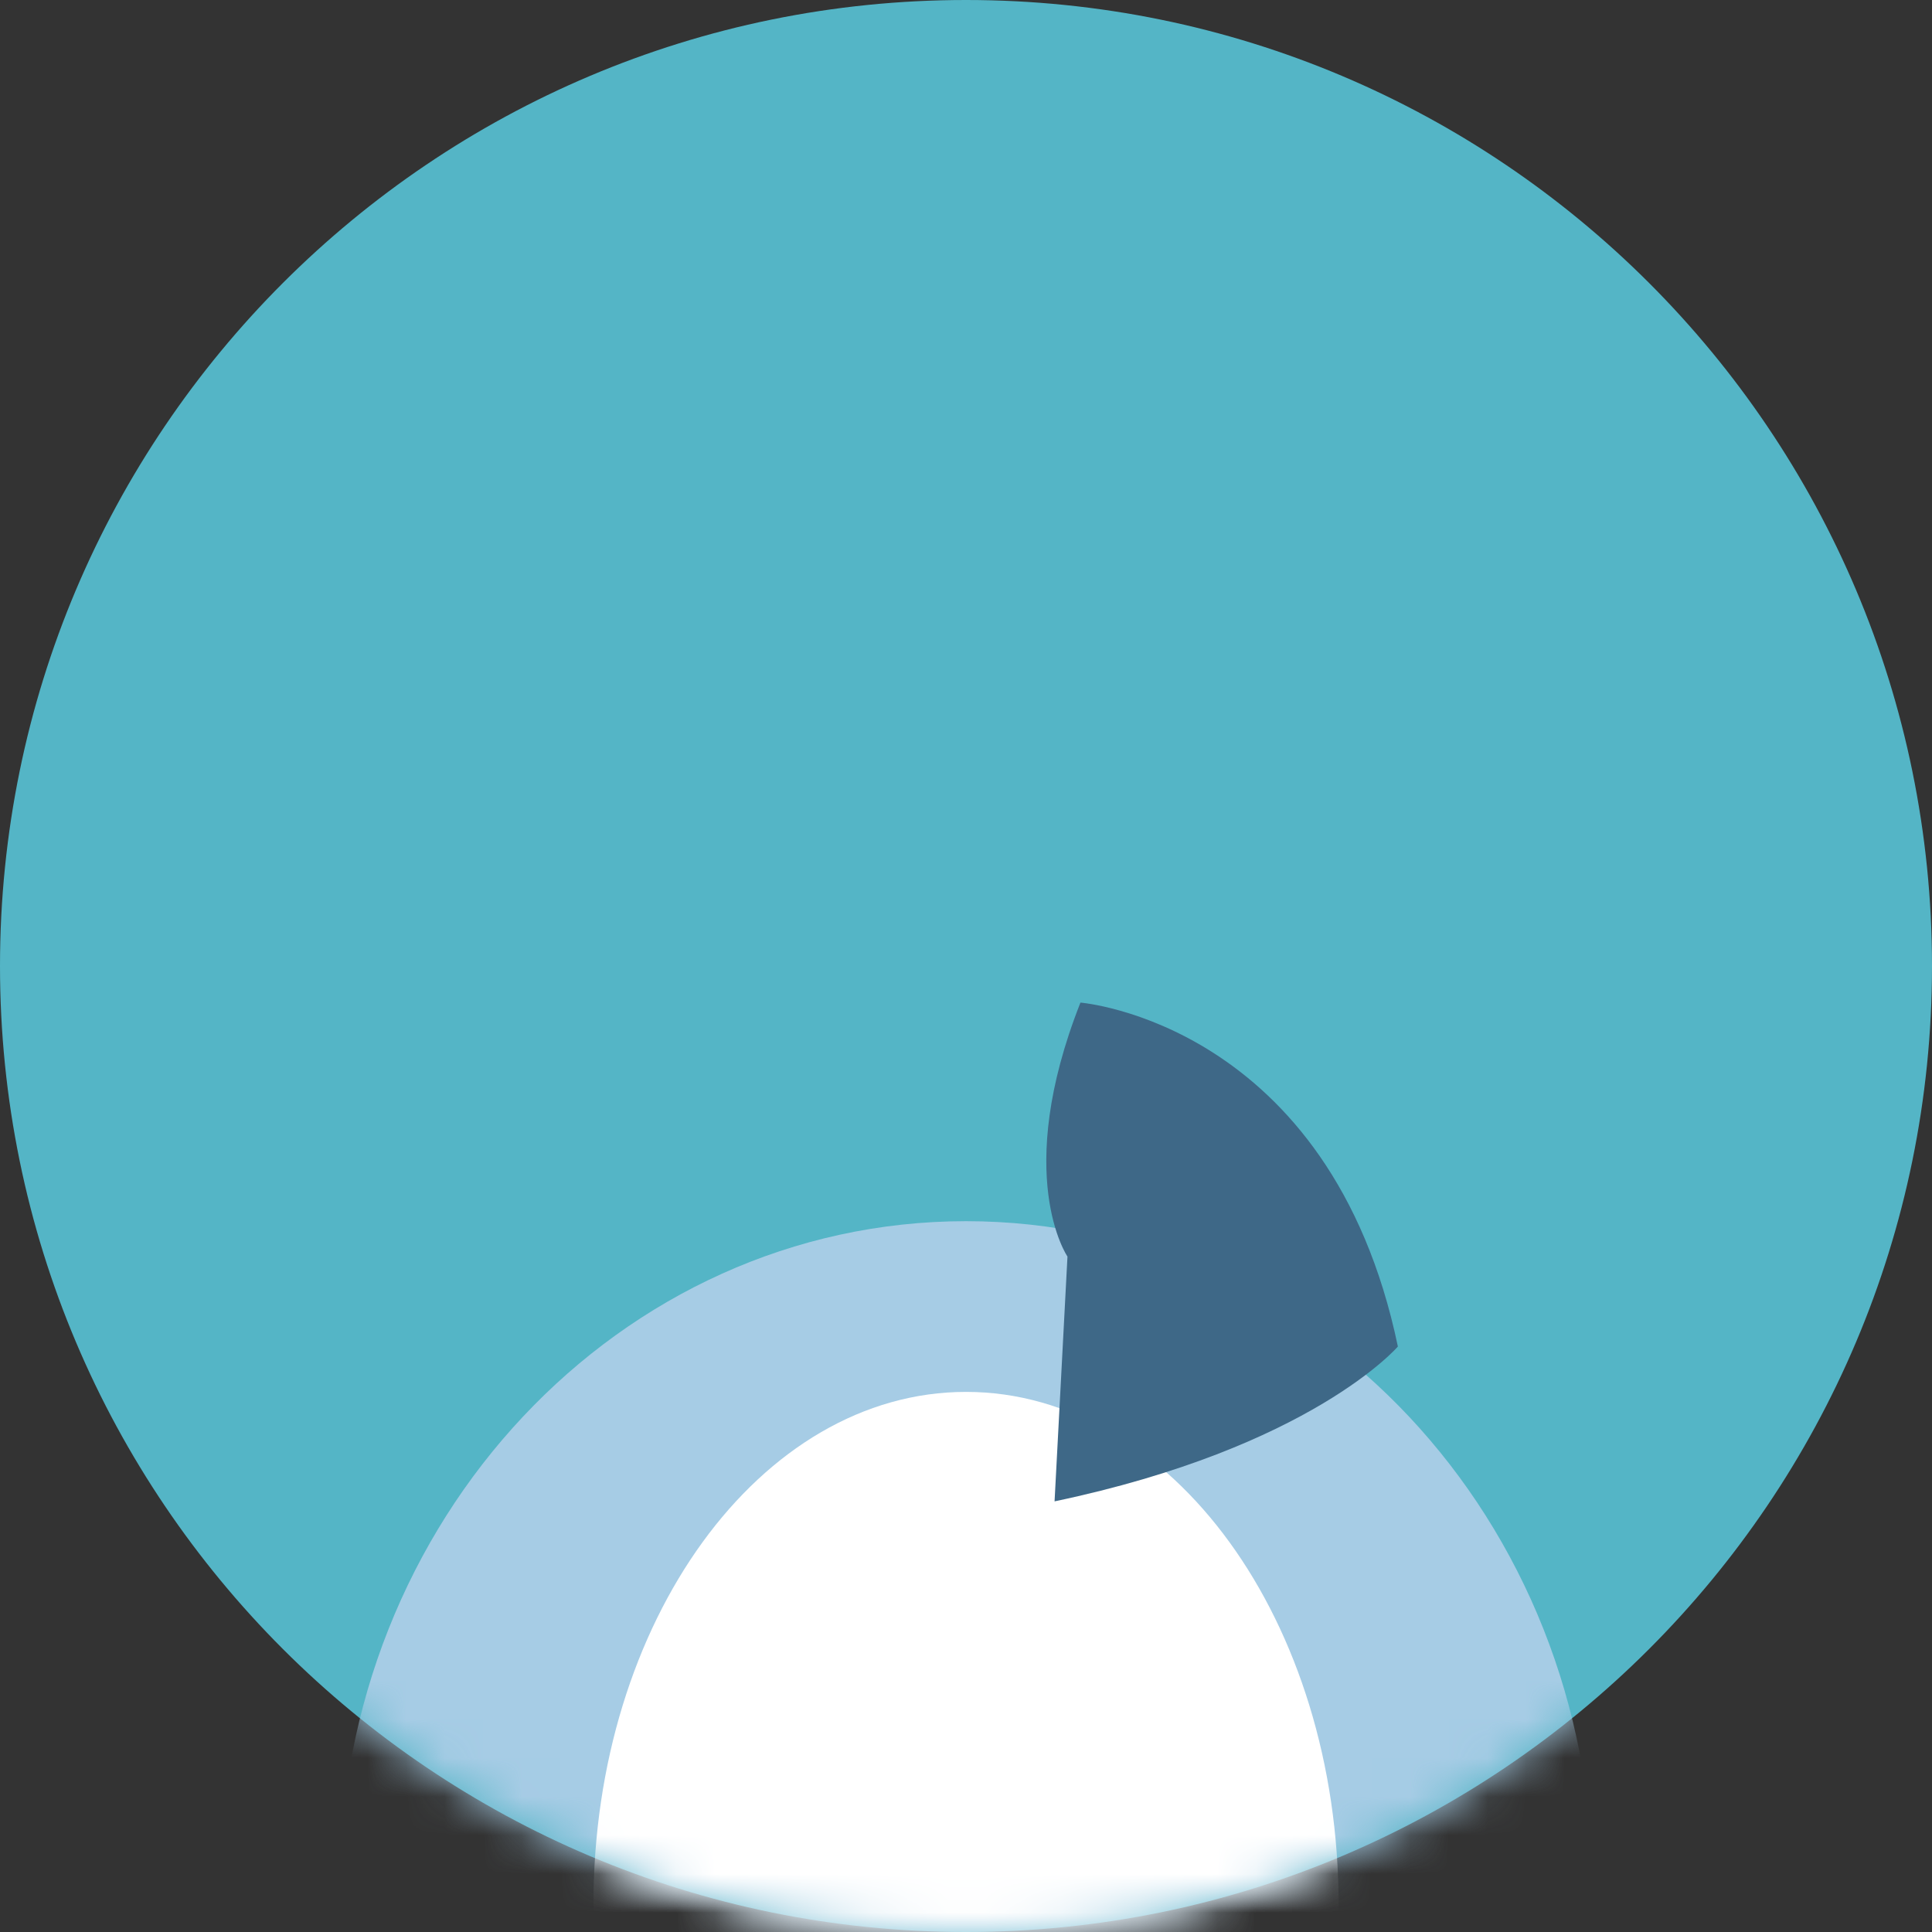
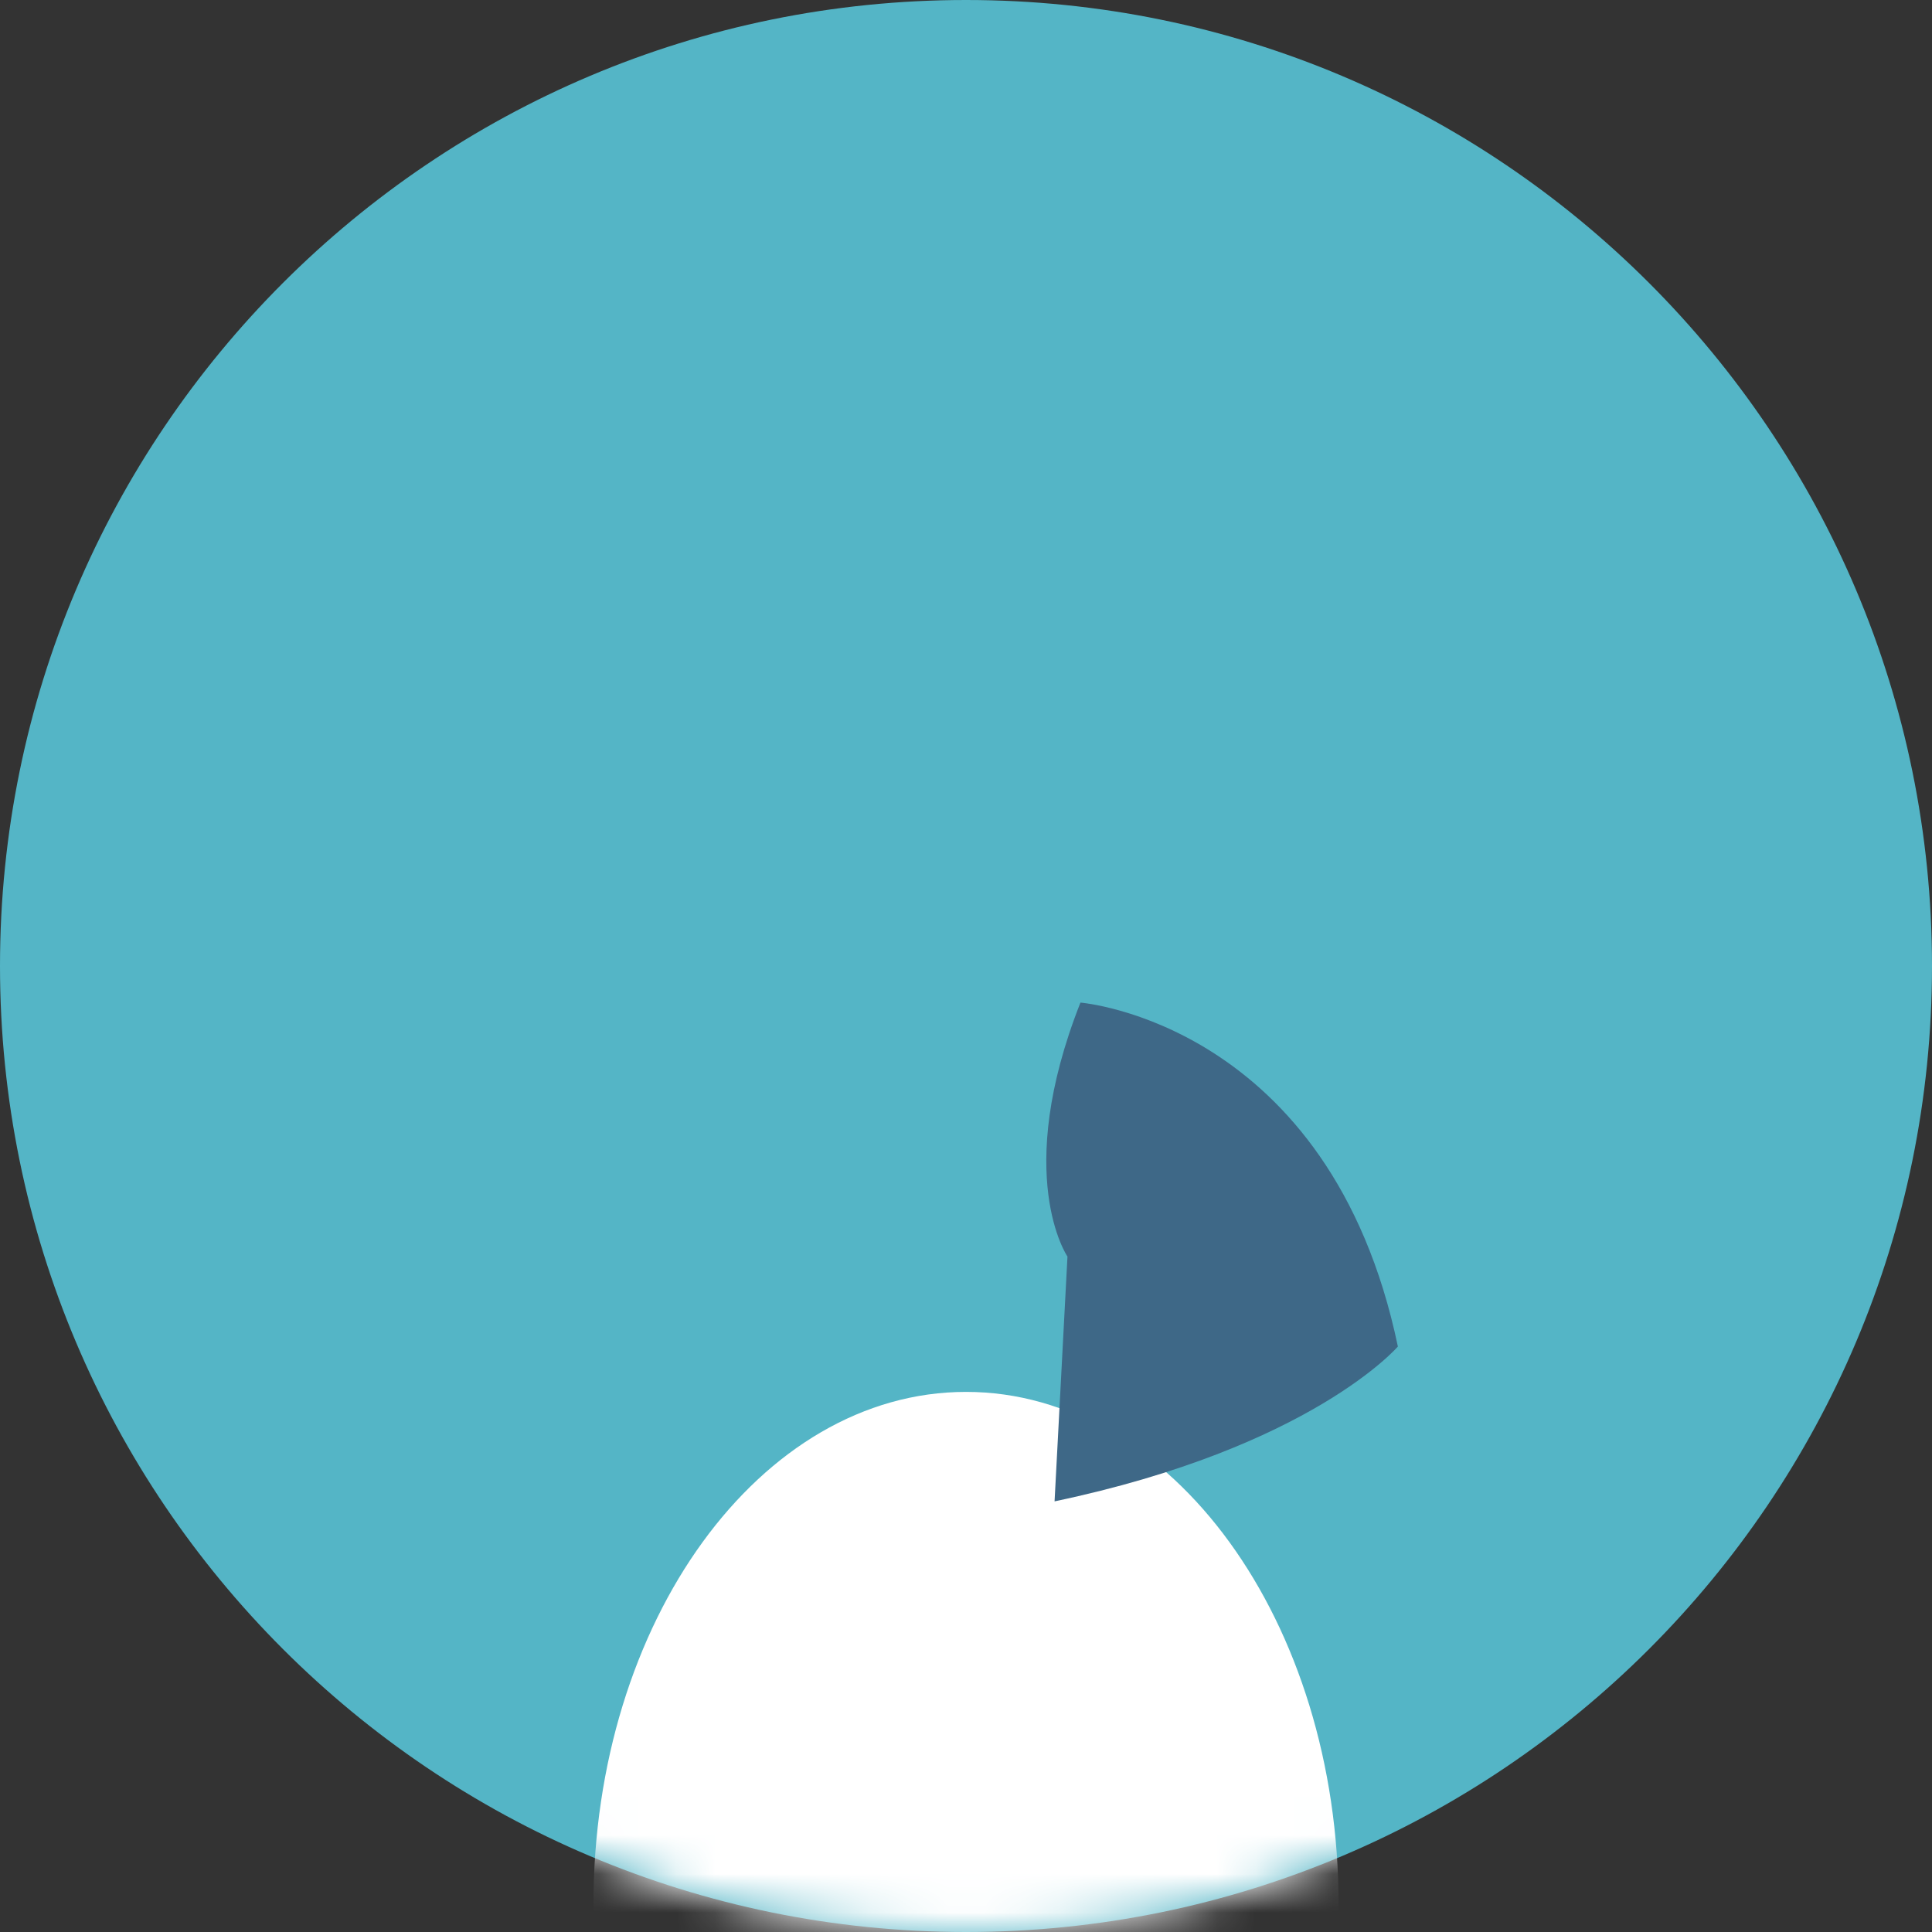
<svg xmlns="http://www.w3.org/2000/svg" xmlns:xlink="http://www.w3.org/1999/xlink" width="50" height="50">
  <rect width="100%" height="100%" fill="#333333" stroke="none" />
  <defs>
-     <path d="M25 0C11.193 0 0 11.193 0 25s11.193 25 25 25 25-11.193 25-25" id="A" />
    <path d="M25 0C11.193 0 0 11.193 0 25s11.193 25 25 25 25-11.193 25-25S38.807 0 25 0z" id="B" />
  </defs>
  <g fill-rule="evenodd">
    <path d="M0 25c0 13.807 11.193 25 25 25s25-11.193 25-25S38.807 0 25 0 0 11.193 0 25" fill="#54b5c6" />
    <mask id="C" fill="#fff">
      <use xlink:href="#A" />
    </mask>
    <path d="M8.782 48.887c0 9.546 7.262 17.284 16.219 17.284s16.218-7.738 16.218-17.284-7.26-17.283-16.218-17.283-16.22 7.738-16.22 17.283" fill="#a6cce5" mask="url(#C)" />
    <mask id="D" fill="#fff">
      <use xlink:href="#B" href="#A" />
    </mask>
    <path d="M15.358 49.3c0 7.332 4.317 13.277 9.643 13.277s9.642-5.945 9.642-13.277-4.317-13.278-9.642-13.278-9.643 5.945-9.643 13.278" fill="#fff" mask="url(#D)" />
    <mask id="E" fill="#fff">
      <use xlink:href="#C" href="#A" />
    </mask>
    <path d="M25 40.175c-5.07.114-11.938-3.765-13.812-5.55-.313-.299-1.05-.413-1.59-.205.194-1.08 1.554-2.019 1.554-2.019-1.448.268-2.543 1.348-2.543 1.348.636-2.458 2.473-3.688 2.473-3.688-.739.063-1.24.38-1.66.764.483-2.534 2.888-5.104 2.888-7.364 0-1.202-.504-2.682-1.007-6.482s1.908-3.856 1.908-3.856c3.312-.084 6.756 2.99 6.756 2.99 2.263-.7 7.827-.699 10.068 0 0 0 3.444-3.074 6.756-2.99 0 0 2.41.056 1.907 3.856s-1.006 5.28-1.006 6.482c0 2.26 2.404 4.83 2.888 7.364-.42-.384-.922-.701-1.66-.764 0 0 1.837 1.23 2.473 3.688 0 0-1.095-1.08-2.544-1.348 0 0 1.36.938 1.555 2.019-.541-.208-1.277-.094-1.59.205-1.875 1.785-8.743 5.664-13.813 5.55" fill="#c3d6ea" mask="url(#E)" />
    <mask id="F" fill="#fff">
      <use xlink:href="#B" />
    </mask>
    <path d="M27.626 32.52s-1.433-2.093.336-6.573c0 0 6.464.52 8.215 8.901 0 0-2.236 2.61-8.885 4.007l.334-6.335z" fill="#3e6887" mask="url(#F)" />
    <mask id="G" fill="#fff">
      <use xlink:href="#E" href="#A" />
    </mask>
    <path d="M33.938 20.406s.977-1.563 2.341-1.423c0 0-.37-.992-1.493-1.408 0 0 .659-.834 1.851-.701 0 0-.285-.601-.933-.817 0 0 1.087-.964 1.789-.797s.636 1.565.477 2.5l-1.223 5.57s-1.29-2.36-2.809-2.924" fill="#7ca9c8" mask="url(#G)" />
    <mask id="H" fill="#fff">
      <use xlink:href="#F" href="#B" />
    </mask>
    <path d="M22.376 32.52s1.432-2.093-.337-6.573c0 0-6.463.52-8.215 8.901 0 0 2.236 2.61 8.886 4.007l-.334-6.335z" fill="#3e6887" mask="url(#H)" />
    <mask id="I" fill="#fff">
      <use xlink:href="#G" href="#A" />
    </mask>
    <path d="M16.063 20.406s-.976-1.563-2.34-1.423c0 0 .37-.992 1.492-1.408 0 0-.658-.834-1.85-.701 0 0 .285-.601.932-.817 0 0-1.086-.964-1.788-.797s-.636 1.565-.477 2.5l1.223 5.57s1.29-2.36 2.808-2.924" fill="#7ca9c8" mask="url(#I)" />
    <mask id="J" fill="#fff">
      <use xlink:href="#H" href="#A" />
    </mask>
    <path d="M18.868 35.782S20.92 39.526 25 39.526h.002c4.079 0 6.131-3.744 6.131-3.744-2.616-4.414-6.131-5.618-6.131-5.618s-3.516 1.204-6.133 5.618" fill="#fff" mask="url(#J)" />
    <mask id="K" fill="#fff">
      <use xlink:href="#I" href="#A" />
    </mask>
    <path d="M22.373 35.58c0 .964 1.176 1.745 2.627 1.745s2.627-.781 2.627-1.745-1.176-1.746-2.627-1.746-2.627.781-2.627 1.746" fill="#000" mask="url(#K)" />
    <mask id="L" fill="#fff">
      <use xlink:href="#J" href="#A" />
    </mask>
    <path d="M29.637 30.403a1.25 1.25 0 1 0 0-2.5 1.25 1.25 0 0 0 0 2.5z" fill="#000" mask="url(#L)" />
    <mask id="M" fill="#fff">
      <use xlink:href="#K" href="#A" />
    </mask>
-     <path d="M19.055 29.153a1.25 1.25 0 1 0 2.5 0 1.25 1.25 0 0 0-2.5 0" fill="#000" mask="url(#M)" />
    <mask id="N" fill="#fff">
      <use xlink:href="#L" href="#A" />
    </mask>
    <path d="M25 39.092c1.324 0 2.524-.607 3.21-1.623a.168.168 0 1 0-.279-.188c-.614.91-1.737 1.476-2.93 1.476s-2.318-.566-2.932-1.476a.168.168 0 1 0-.278.188c.686 1.016 1.885 1.623 3.21 1.623" fill="#000" mask="url(#N)" />
  </g>
</svg>